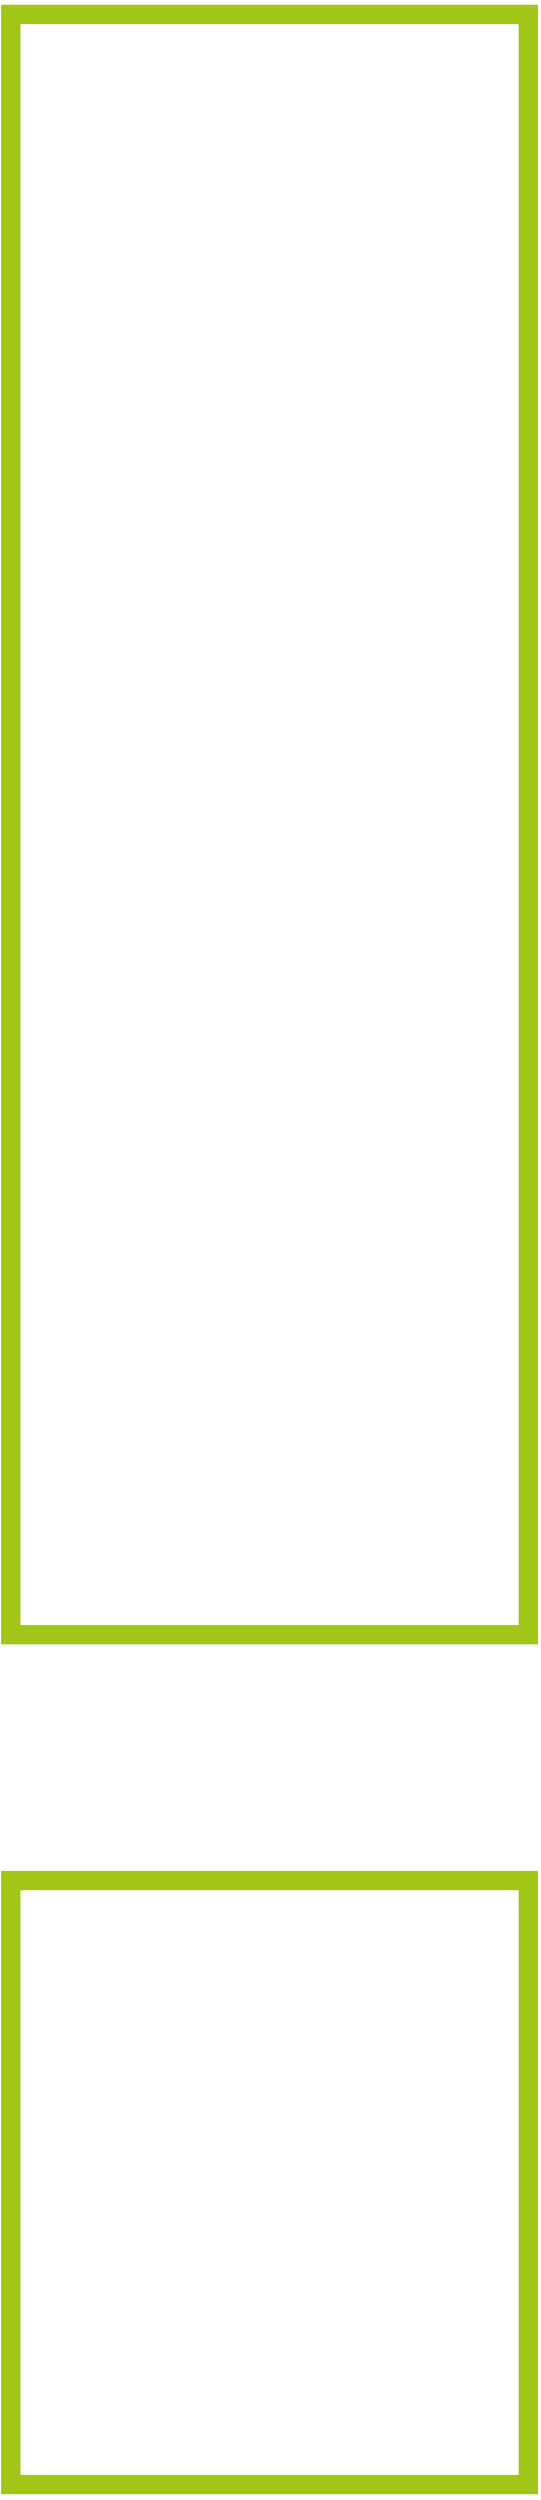
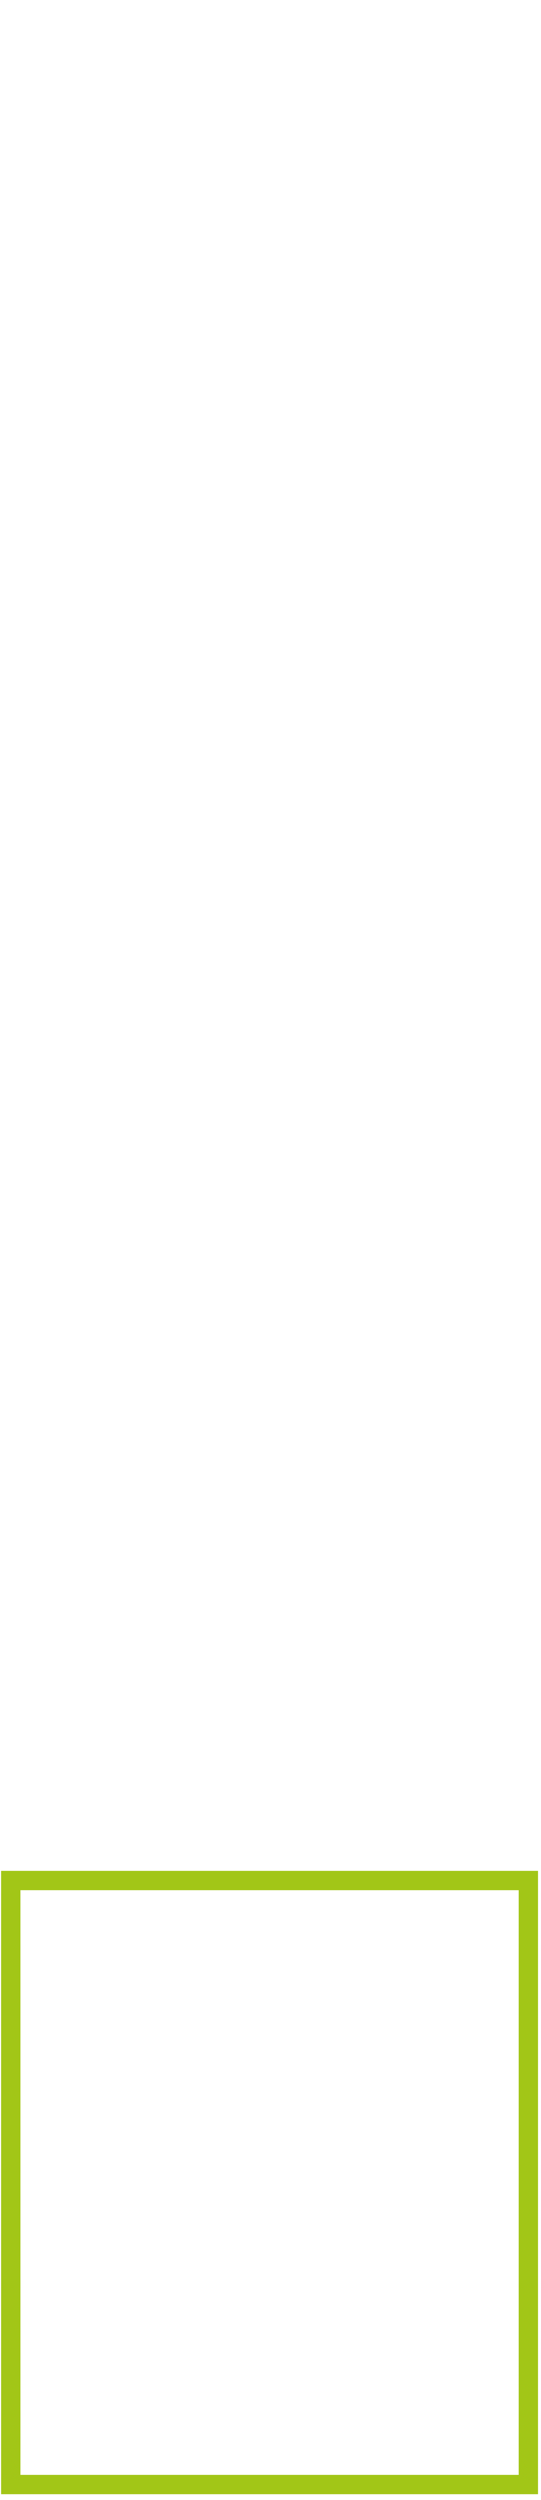
<svg xmlns="http://www.w3.org/2000/svg" width="84" height="388" viewBox="0 0 84 388" fill="none">
-   <rect x="-1.5" y="1.5" width="80.366" height="251.473" transform="matrix(-1 0 0 1 80.537 0.736)" stroke="#A2C617" stroke-width="3" />
  <rect x="-1.5" y="1.5" width="80.366" height="93.746" transform="matrix(-1 0 0 1 80.537 290.367)" stroke="#A2C617" stroke-width="3" />
</svg>